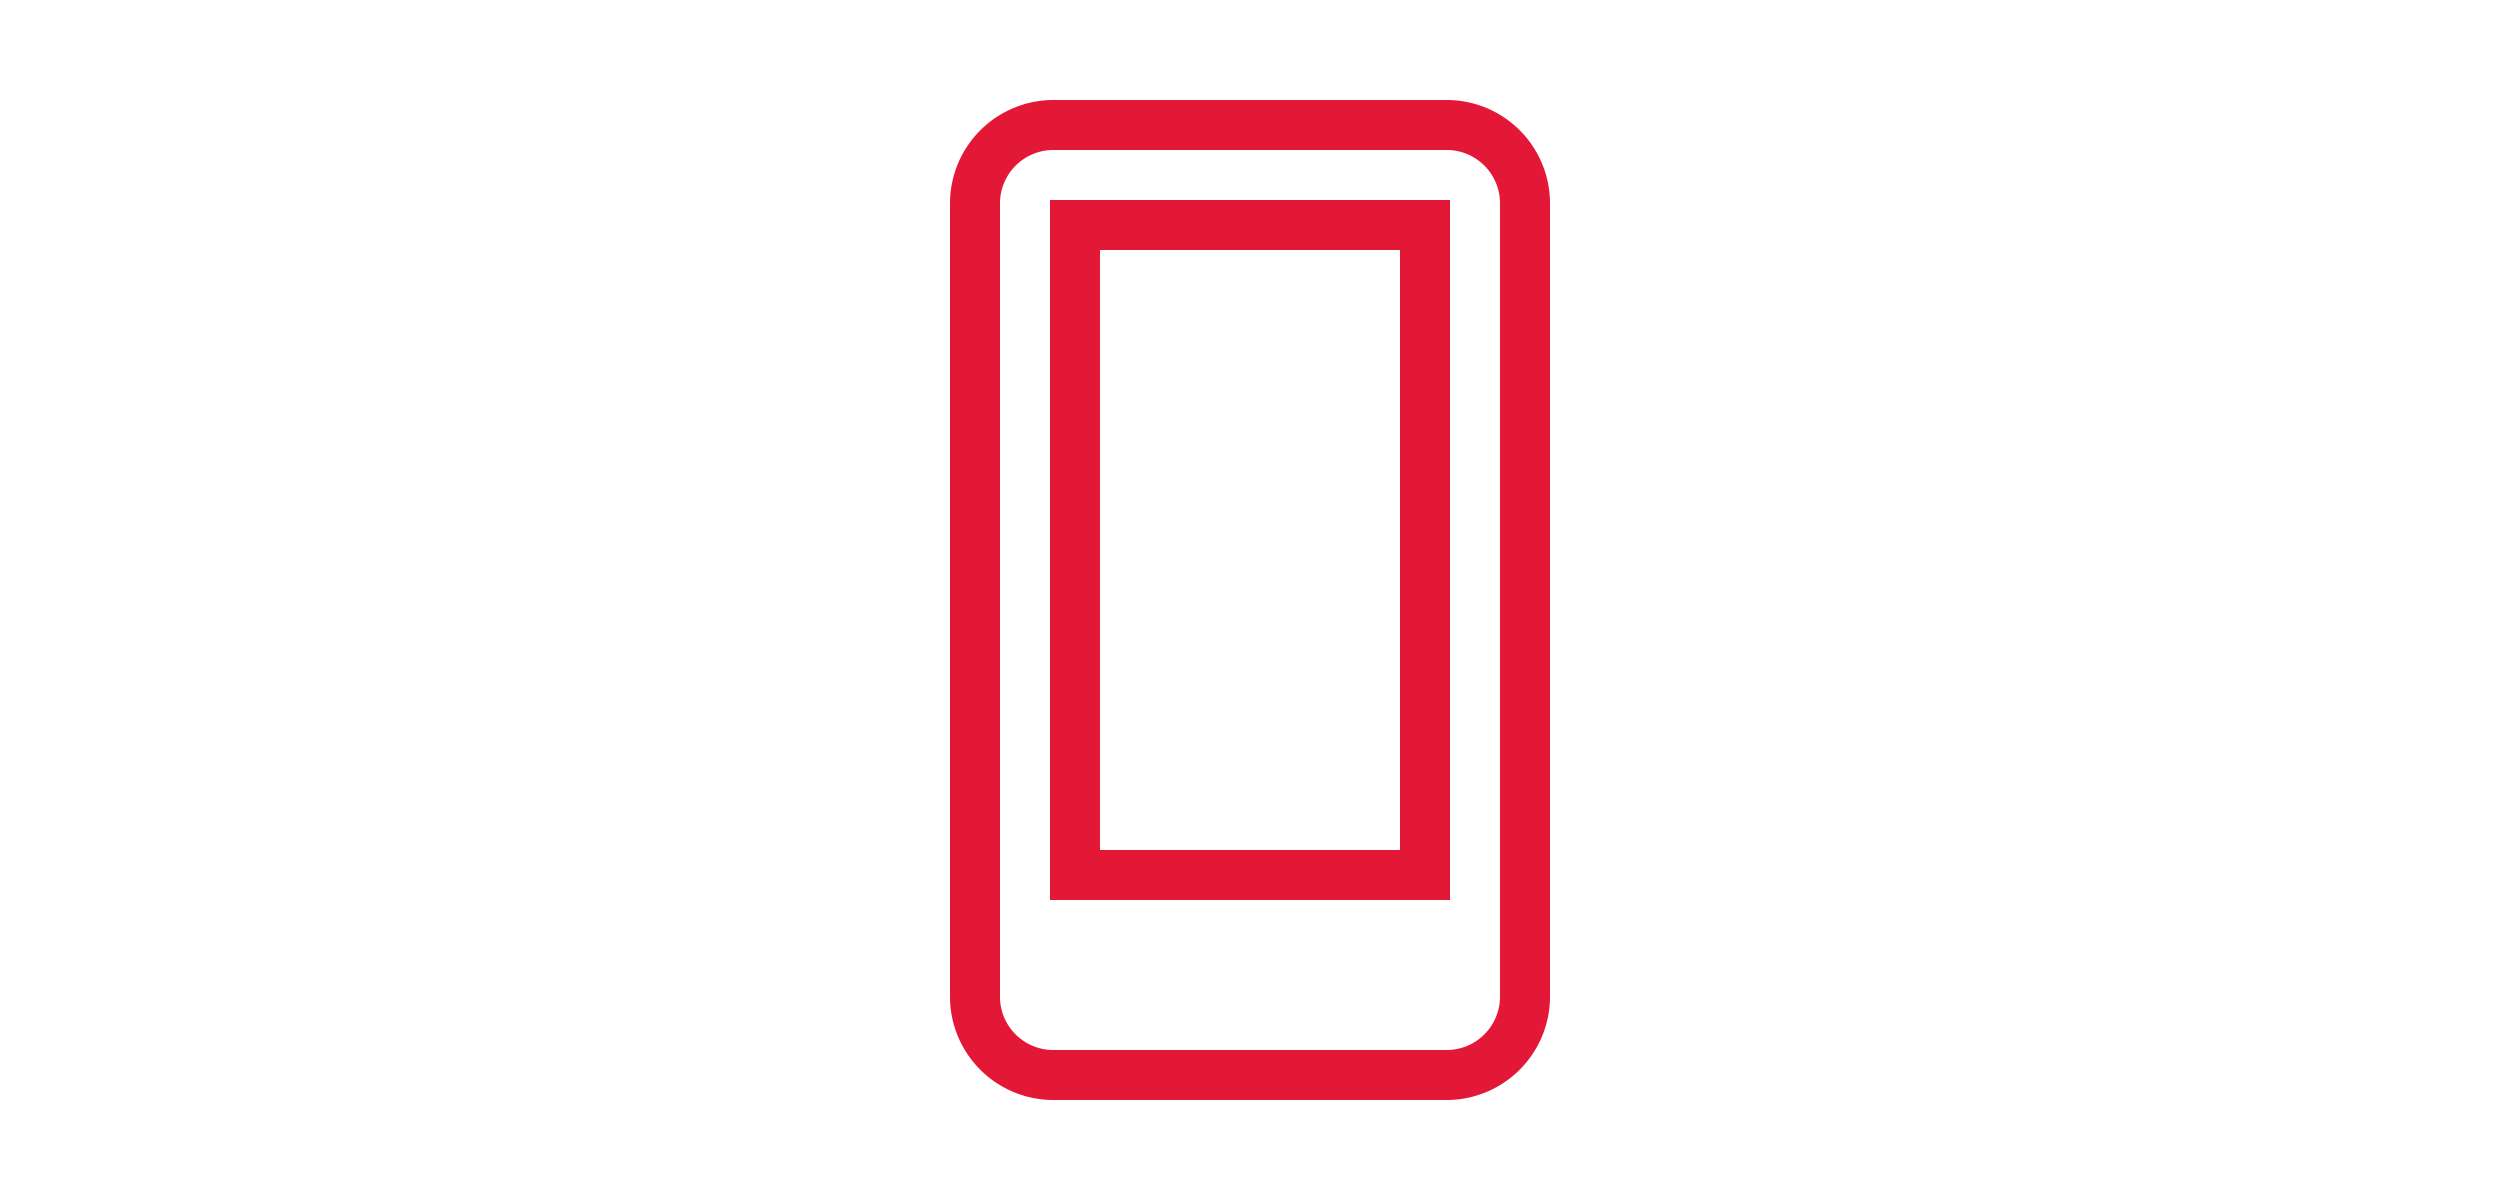
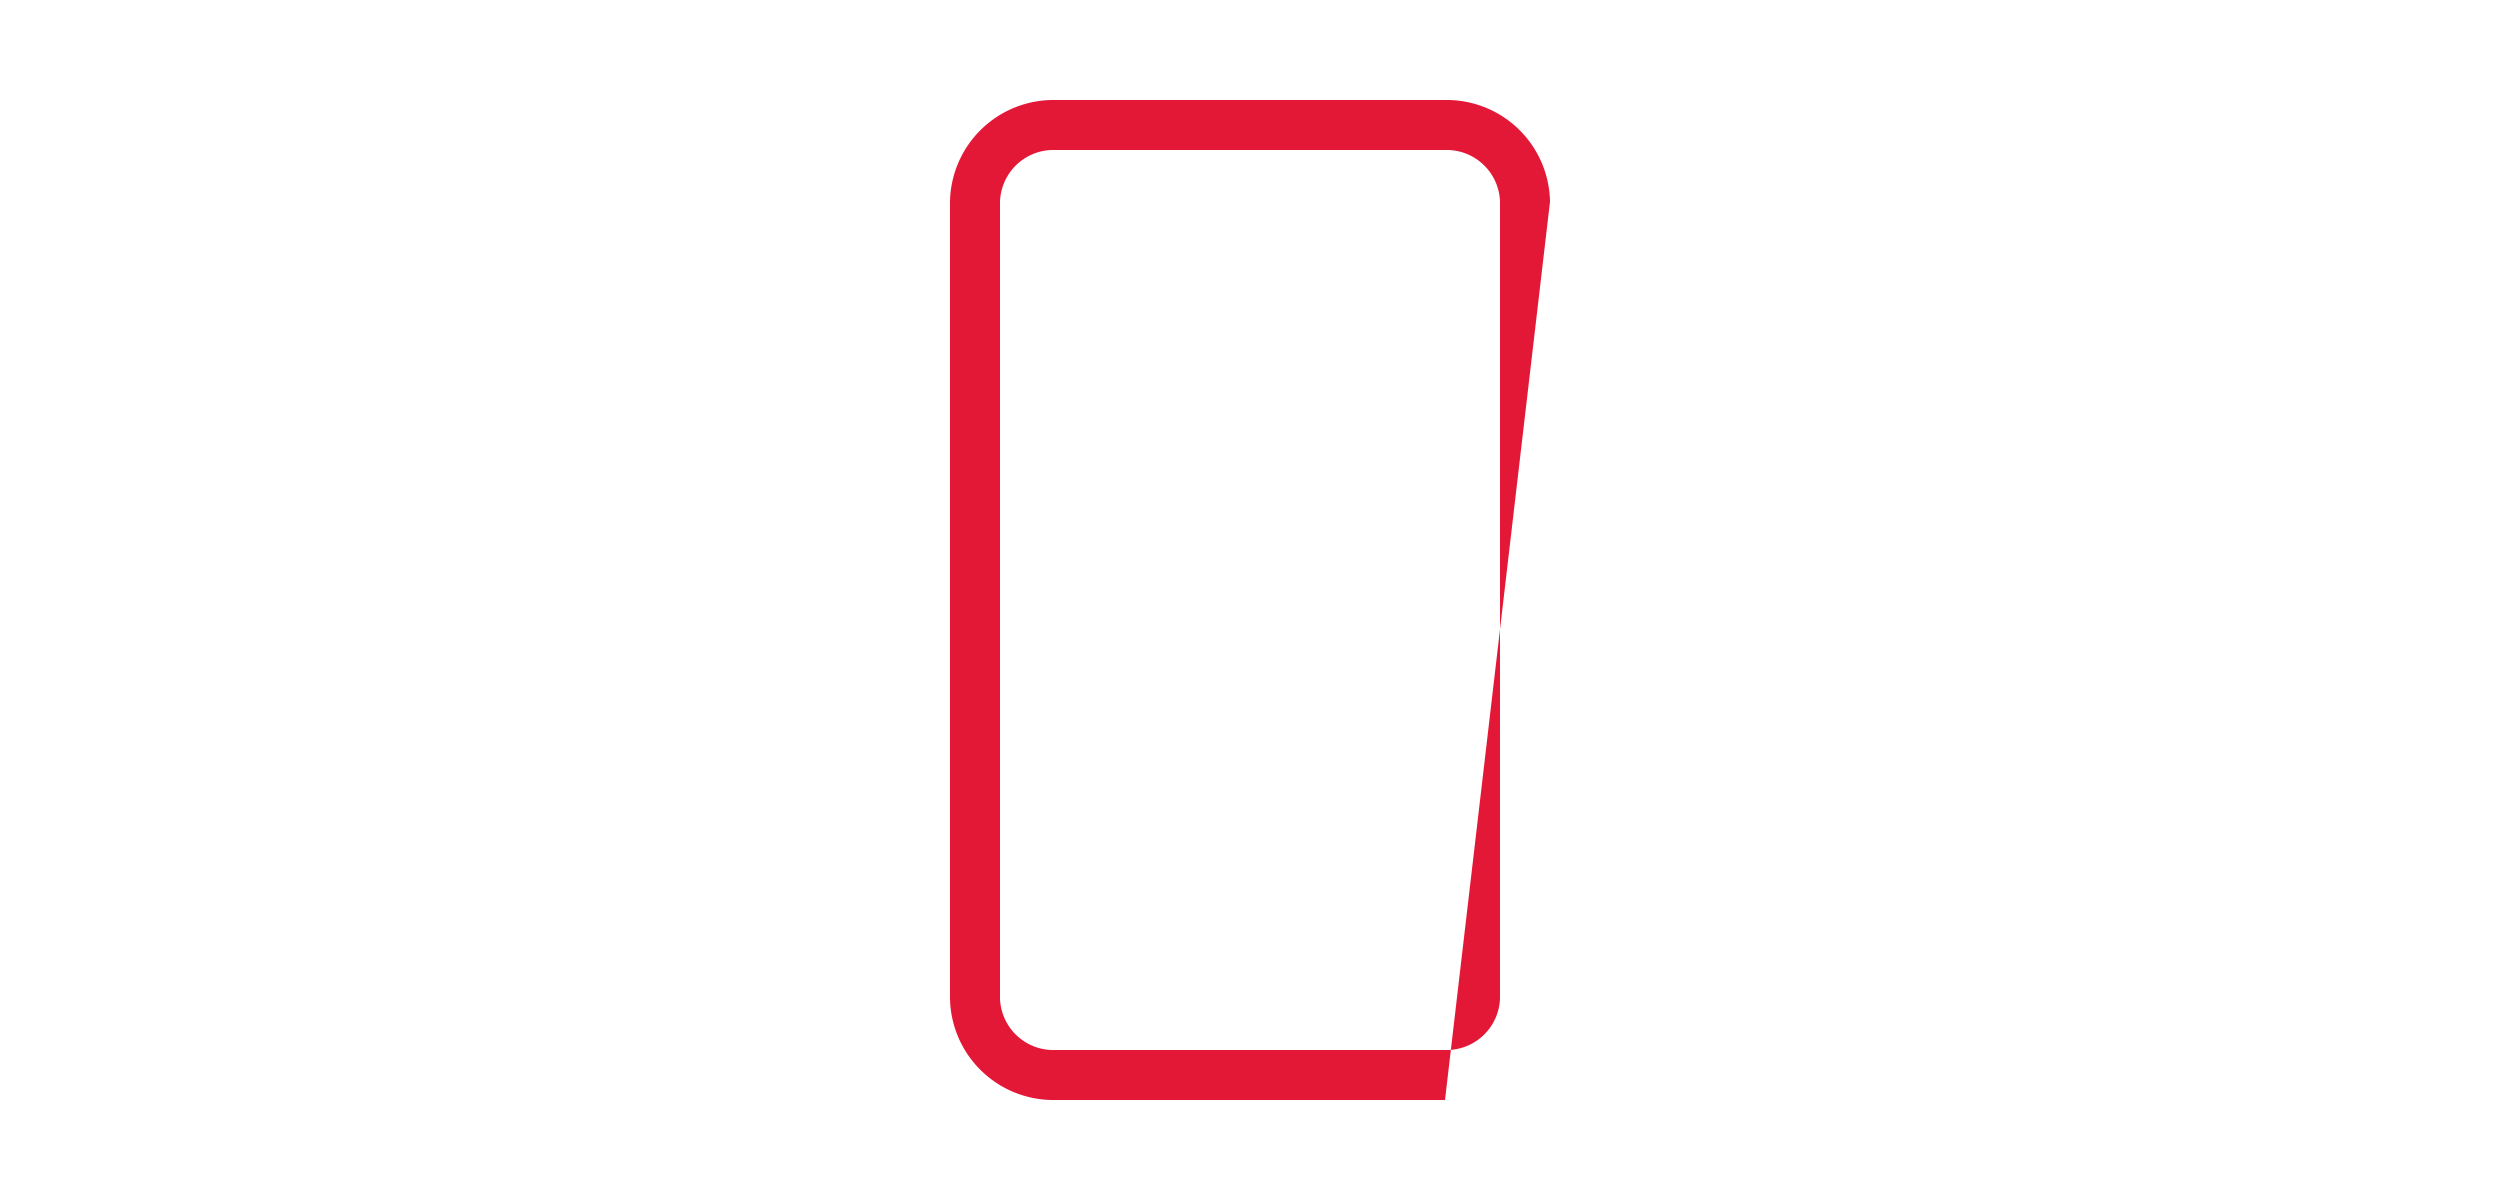
<svg xmlns="http://www.w3.org/2000/svg" viewBox="0 0 24 24" width="50px" style="width:50px;margin-right:-20px;">
  <defs>
    <style>.cls-1{fill:none; margin-right: -20px;}.cls-2{fill:#e31837;}</style>
  </defs>
  <title>bofa_icon_mobile2_186rgb</title>
  <g id="_24_X_24_BOX" data-name="24 X 24 BOX">
-     <rect class="cls-1" width="24" height="24" />
-   </g>
+     </g>
  <g id="ICON_OUTLINES" data-name="ICON OUTLINES">
-     <path class="cls-2" d="M18,4.034A2.068,2.068,0,0,0,15.9,2H8.1A2.07,2.07,0,0,0,6,4.038V19.966A2.068,2.068,0,0,0,8.1,22H15.9A2.07,2.07,0,0,0,18,19.963ZM15.9,21H8.1A1.067,1.067,0,0,1,7,19.966V4.038A1.069,1.069,0,0,1,8.1,3H15.9A1.068,1.068,0,0,1,17,4.034l0,15.929A1.069,1.069,0,0,1,15.9,21Z" />
-     <path class="cls-2" d="M8,4V18h8L16,4ZM9,17V5h6l0,12Z" />
+     <path class="cls-2" d="M18,4.034A2.068,2.068,0,0,0,15.9,2H8.1A2.07,2.07,0,0,0,6,4.038V19.966A2.068,2.068,0,0,0,8.1,22H15.9ZM15.9,21H8.1A1.067,1.067,0,0,1,7,19.966V4.038A1.069,1.069,0,0,1,8.1,3H15.9A1.068,1.068,0,0,1,17,4.034l0,15.929A1.069,1.069,0,0,1,15.9,21Z" />
  </g>
</svg>